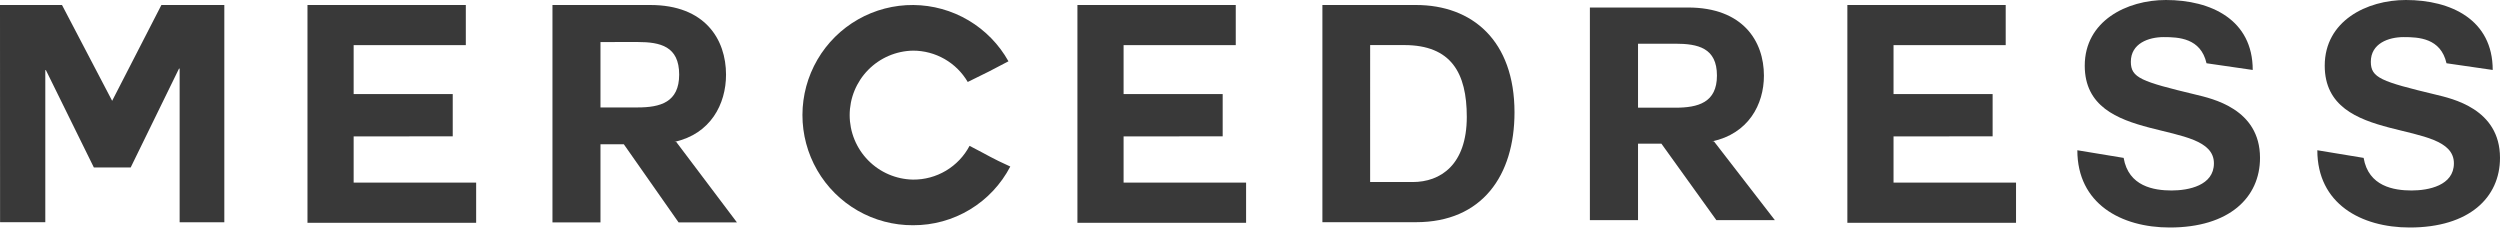
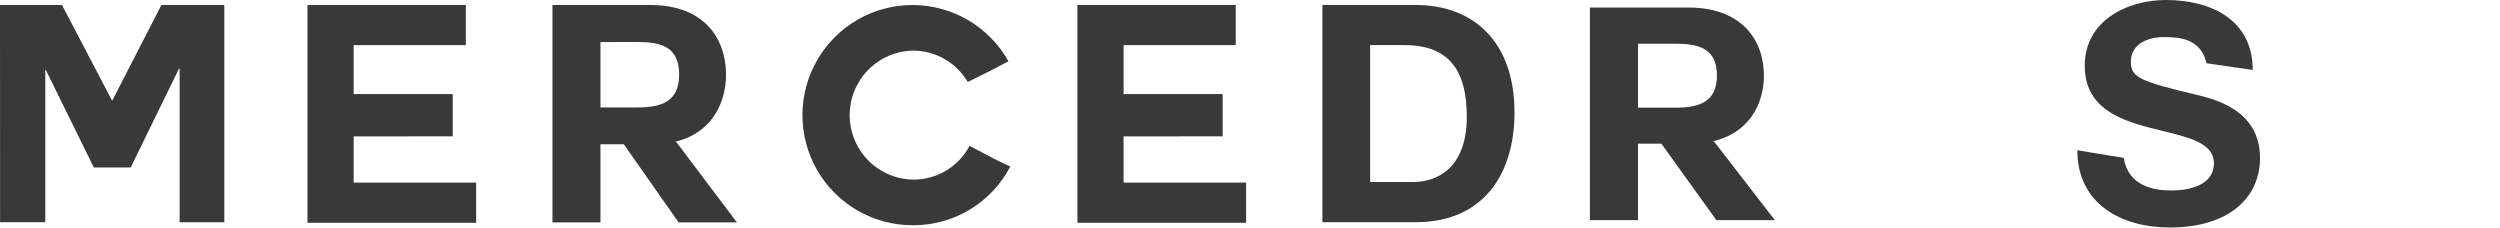
<svg xmlns="http://www.w3.org/2000/svg" width="1000" height="91" viewBox="0 0 1000 91" fill="none">
  <g clip-path="url(#clip0_632_368)">
    <path d="M0 2.002H24.8L44.86 40.326L64.559 2.002H89.728V88.904H71.853V27.436H71.607L52.278 66.976H37.537L18.36 28.044H18.121V88.875H0.029L0 2.002Z" fill="#393939" />
    <path d="M141.459 54.563V73.051H190.459V89.114H122.991V2.002H186.327V18.065H141.459V37.617H181.094V54.534L141.459 54.563Z" fill="#393939" />
    <path d="M270.461 56.721L294.776 88.962H271.438L249.525 57.699H240.19V88.962H220.984V2.002H260.141C282.025 2.002 290.413 15.762 290.413 29.869C290.413 41.666 284.218 53.593 269.744 56.75L270.461 56.721ZM240.19 16.819V42.976H255.025C264.143 42.976 271.669 40.905 271.669 29.84C271.669 18.521 264.136 16.805 255.025 16.805L240.19 16.819Z" fill="#393939" />
    <path d="M365.213 90.091C357.453 90.13 349.821 88.116 343.091 84.252C336.36 80.389 330.769 74.814 326.886 68.091C323.002 61.369 320.963 53.739 320.976 45.974C320.989 38.209 323.053 30.586 326.959 23.876C330.865 17.167 336.473 11.61 343.217 7.769C349.961 3.928 357.599 1.939 365.358 2.004C373.117 2.069 380.721 4.186 387.4 8.139C394.078 12.093 399.593 17.743 403.386 24.517C395.969 28.413 395.361 28.775 387.096 32.787C384.86 28.968 381.662 25.802 377.823 23.604C373.984 21.406 369.636 20.253 365.213 20.258C358.452 20.372 352.006 23.139 347.265 27.963C342.524 32.788 339.867 39.283 339.867 46.05C339.867 52.816 342.524 59.312 347.265 64.136C352.006 68.961 358.452 71.728 365.213 71.841C369.857 71.882 374.424 70.643 378.412 68.261C382.401 65.879 385.658 62.445 387.827 58.336C396.092 62.594 396.338 63.086 404.117 66.613C400.412 73.724 394.822 79.676 387.959 83.818C381.096 87.959 373.227 90.129 365.213 90.091Z" fill="#393939" />
    <path d="M449.436 54.563V73.051H498.436V89.114H430.968V2.002H494.303V18.065H449.436V37.617H489.071V54.534L449.436 54.563Z" fill="#393939" />
    <path d="M528.96 2.002H566.403C588.895 2.002 605.8 16.24 605.8 44.953C605.8 70.133 592.911 88.875 566.403 88.875H528.96V2.002ZM548.051 72.812H565.079C576.137 72.812 586.717 65.998 586.717 46.742C586.717 29.224 580.515 18.029 561.67 18.029H548.058L548.051 72.812Z" fill="#393939" />
    <path d="M685.565 56.523L709.947 88.057H686.545L664.572 57.479H655.211V88.057H635.953V3.004H675.218C697.161 3.004 705.571 16.461 705.571 30.259C705.571 41.797 699.36 53.463 684.847 56.551L685.565 56.523ZM655.211 17.495V43.079H670.087C679.23 43.079 686.777 41.054 686.777 30.231C686.777 19.16 679.223 17.481 670.087 17.481L655.211 17.495Z" fill="#393939" />
-     <path d="M757.413 54.563V73.051H806.413V89.114H738.945V2.002H802.281V18.065H757.413V37.617H797.048V54.534L757.413 54.563Z" fill="#393939" />
-     <path d="M945.45 63.155C947.396 74.59 957.607 76.191 964.656 76.191C971.343 76.191 981.561 74.243 981.561 65.328C981.561 46.84 929.891 58.76 929.891 26.28C929.891 8.393 946.665 0 962.347 0C980.439 0 997.084 7.908 997.084 27.982L978.601 25.303C976.293 15.208 967.42 14.838 961.464 14.838C955.386 14.838 948.33 17.395 948.33 24.694C948.33 31.147 952.462 32.602 974.23 37.838C980.671 39.417 1000 43.429 1000 63.141C1000 79.073 987.603 91 963.896 91C944.444 91 926.931 81.513 926.931 60.099L945.45 63.155Z" fill="#393939" />
    <path d="M849.457 63.155C851.403 74.59 861.614 76.191 868.663 76.191C875.35 76.191 885.568 74.243 885.568 65.328C885.568 46.84 833.898 58.76 833.898 26.28C833.898 8.393 850.672 0 866.354 0C884.446 0 901.091 7.908 901.091 27.982L882.608 25.303C880.3 15.208 871.427 14.838 865.472 14.838C859.393 14.838 852.337 17.395 852.337 24.694C852.337 31.147 856.469 32.602 878.237 37.838C884.678 39.417 904.007 43.429 904.007 63.141C904.007 79.073 891.611 91 867.903 91C848.451 91 830.938 81.513 830.938 60.099L849.457 63.155Z" fill="#393939" />
  </g>
  <defs>
    <clipPath id="clip0_632_368">
      <rect width="1000" height="91" fill="white" />
    </clipPath>
  </defs>
</svg>